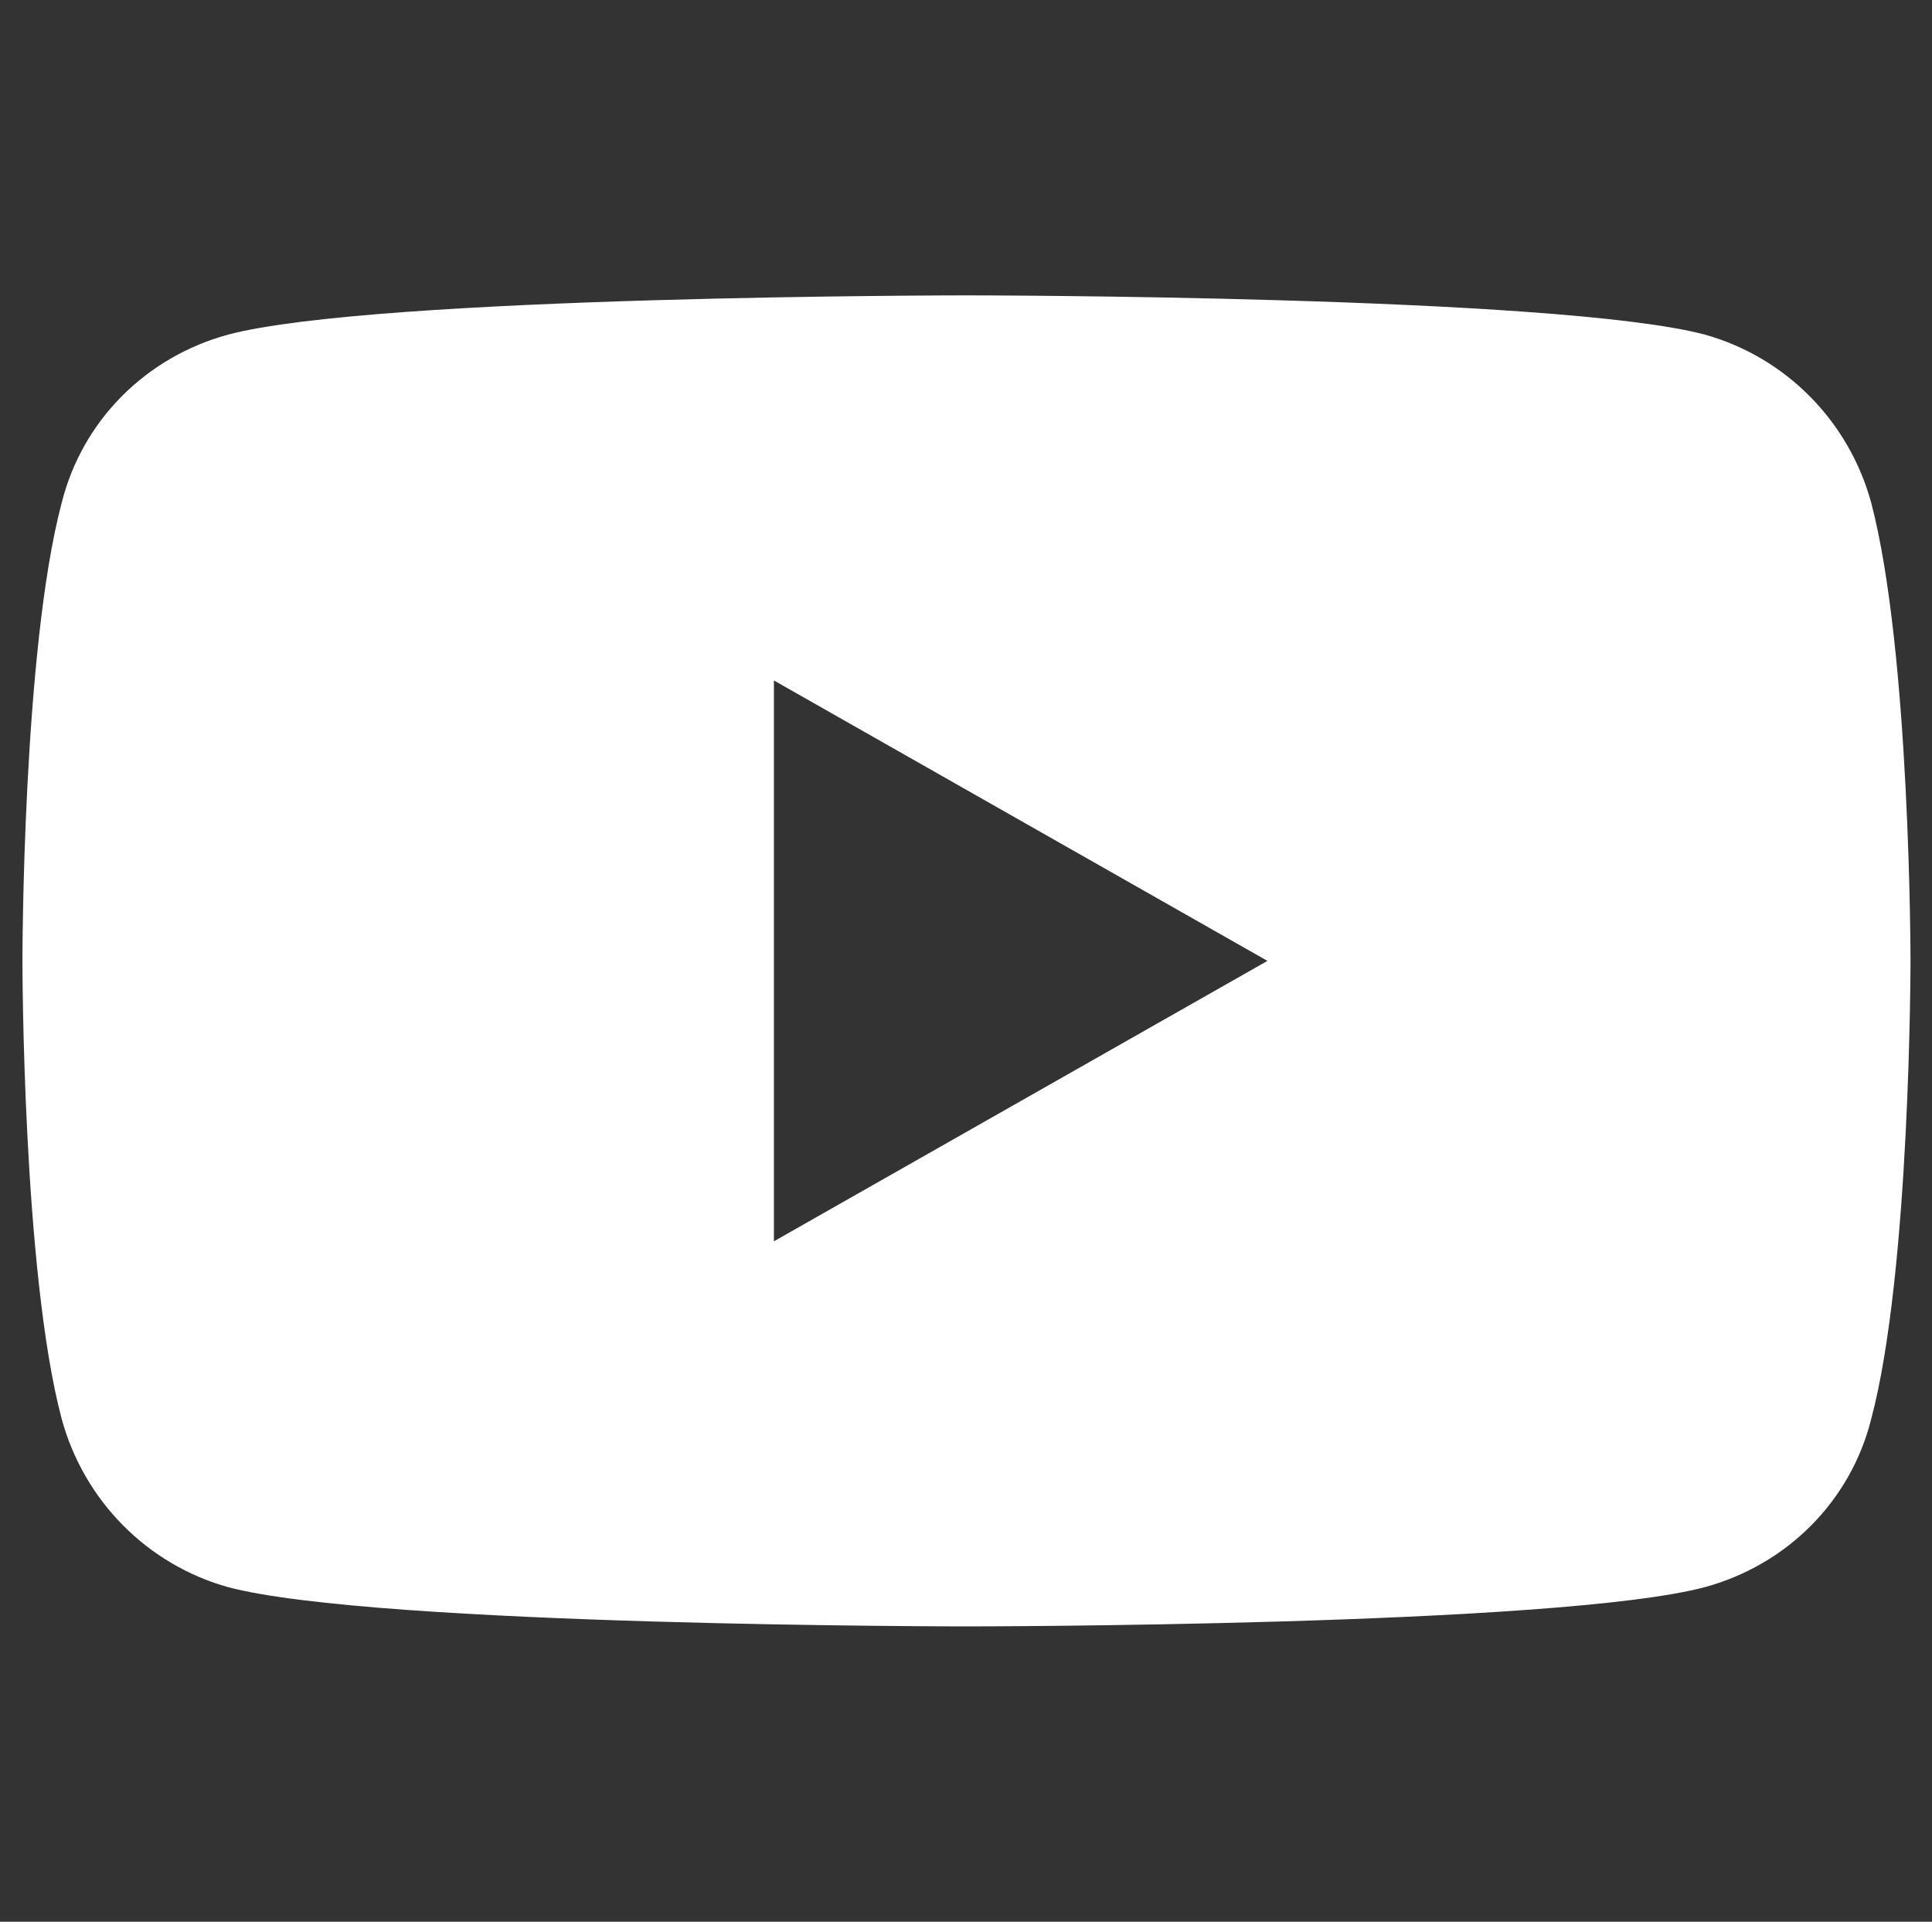
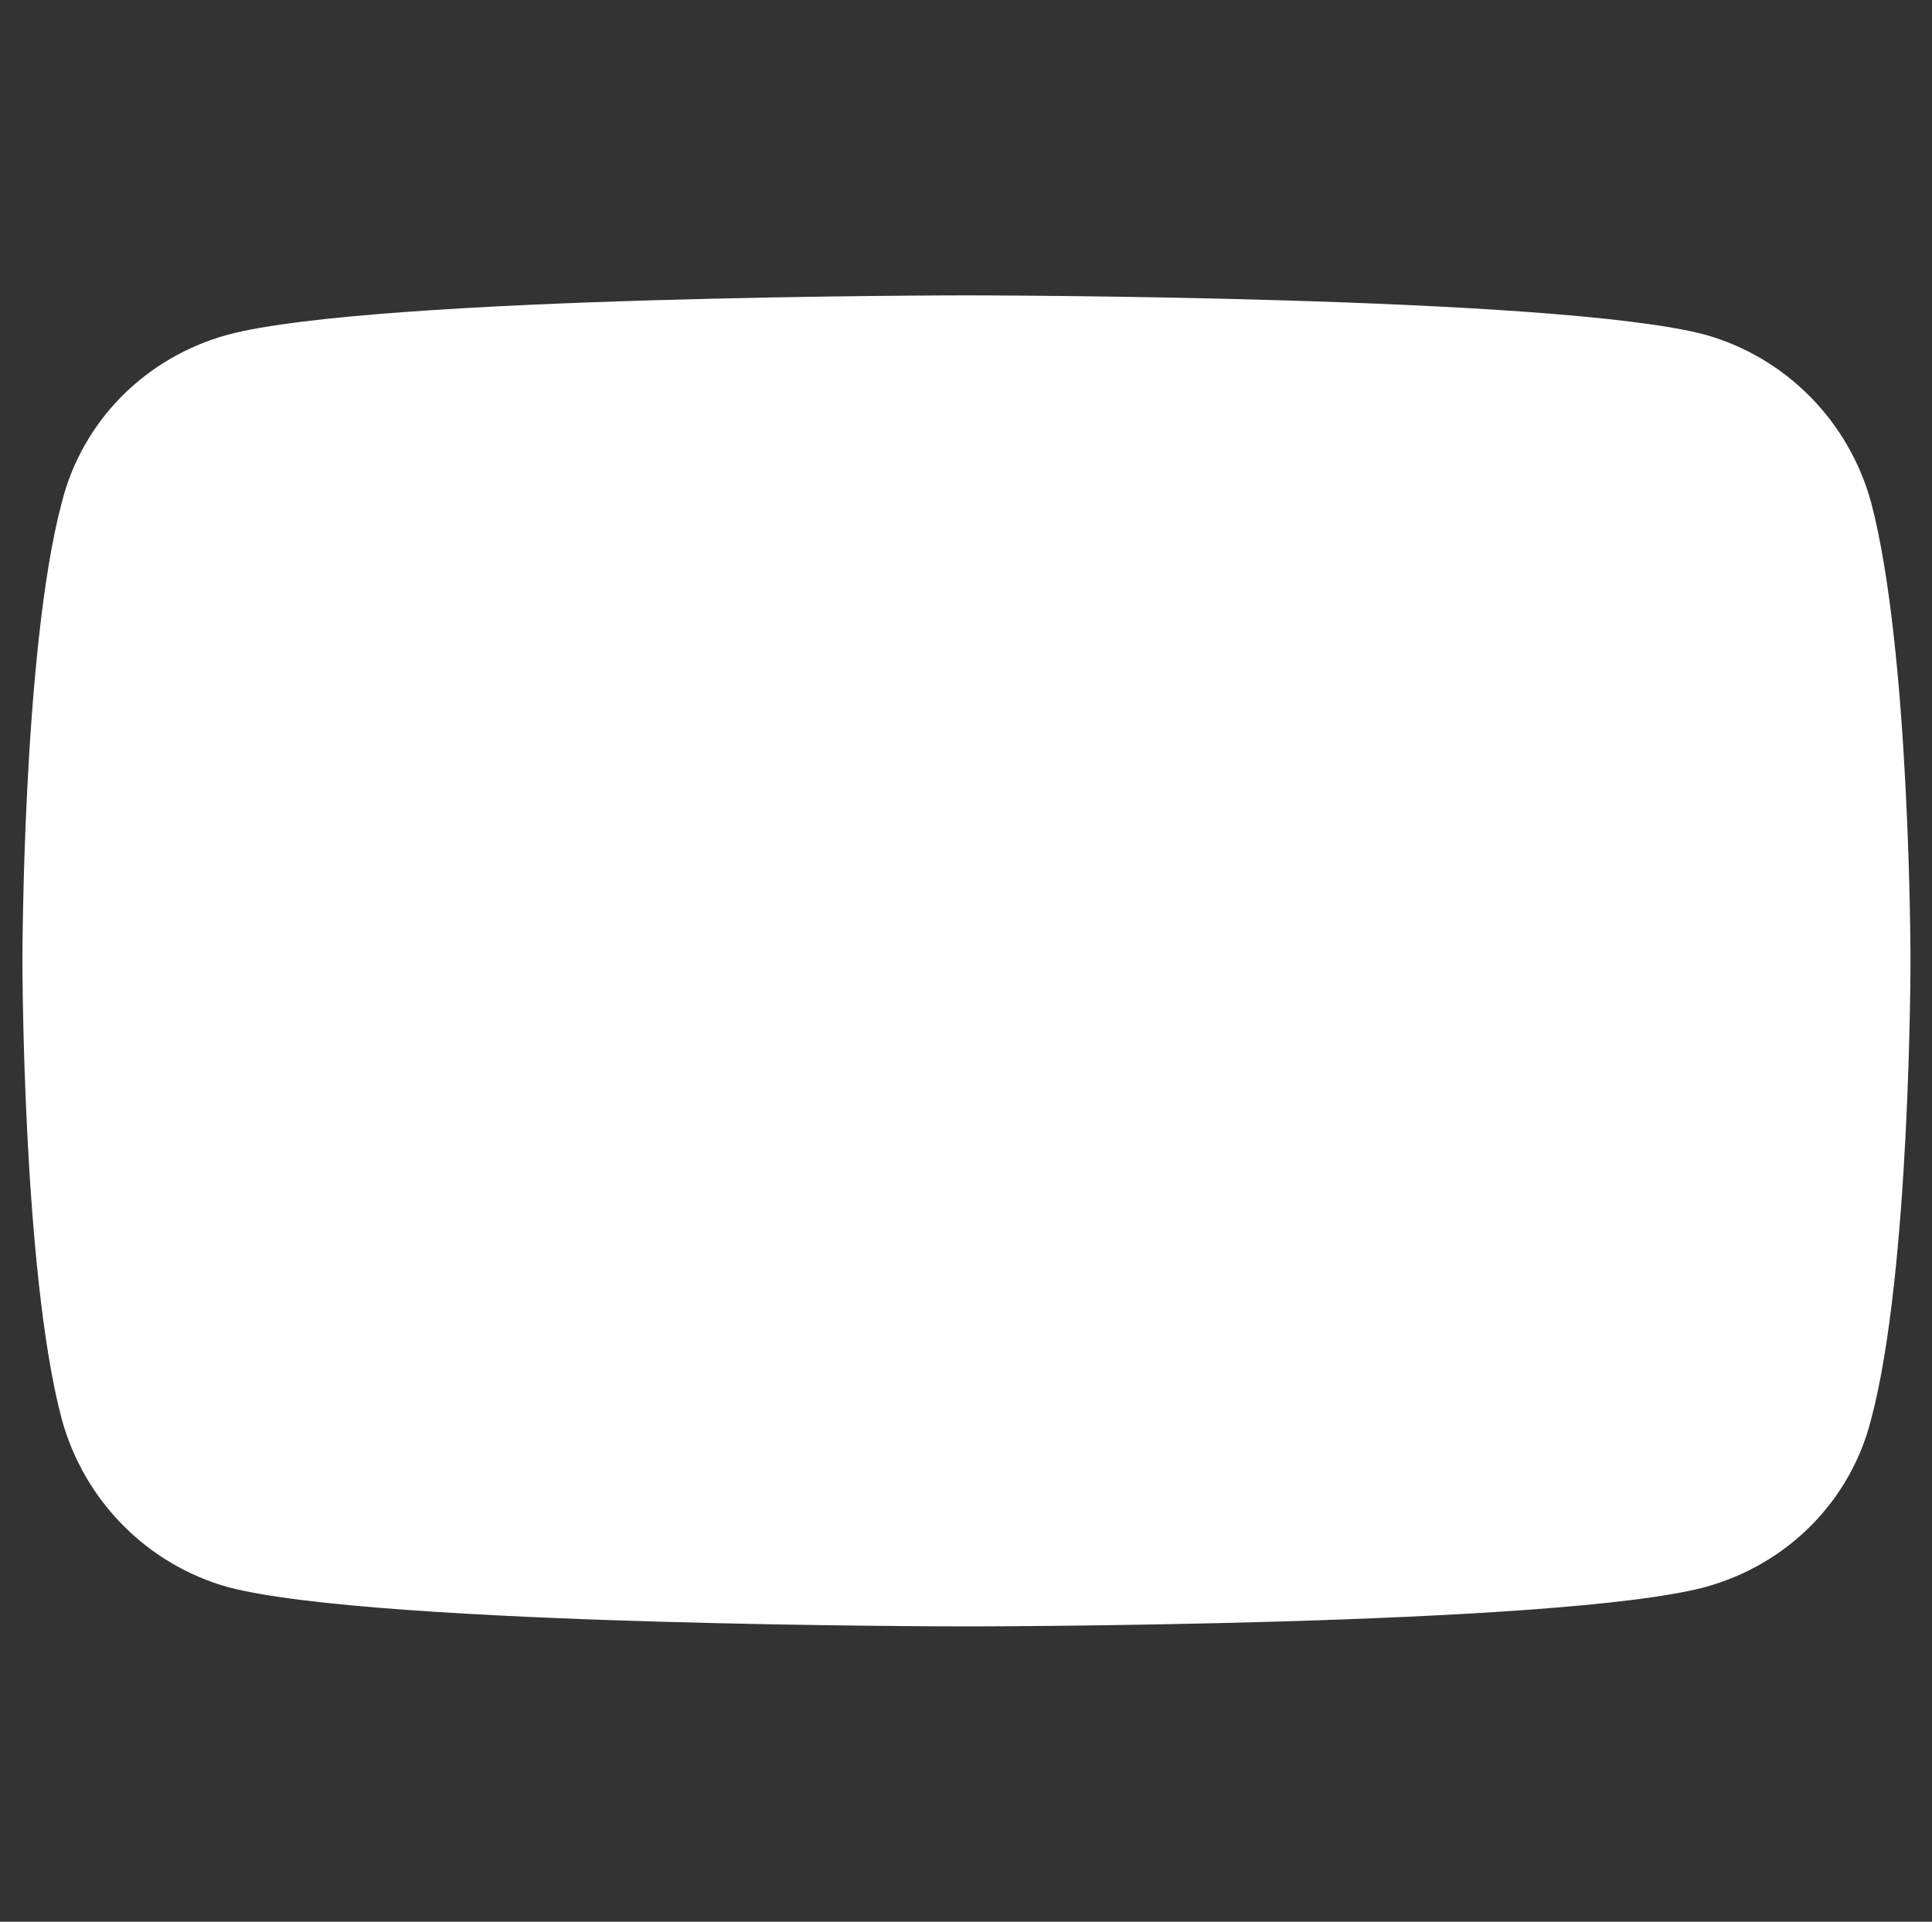
<svg xmlns="http://www.w3.org/2000/svg" version="1.1" id="Ebene_1" x="0px" y="0px" viewBox="61.3 47.8 103.35 102.8" style="enable-background:new 0 0 226 198.4;" xml:space="preserve">
  <rect x="61.3" y="47.8" width="103.35" height="102.8" fill="#333333" stroke="none" />
  <style type="text/css">
	.st0{fill:#ffffff;}
</style>
-   <path id="Pfad_20" class="st0" d="M161.4,74.7c-1.2-4.4-4.6-7.8-8.9-9c-7.9-2.1-39.5-2.1-39.5-2.1s-31.6,0-39.5,2.1  c-4.4,1.2-7.8,4.6-8.9,9c-2.1,7.9-2.1,24.5-2.1,24.5s0,16.6,2.1,24.5c1.2,4.4,4.6,7.8,8.9,9c7.9,2.1,39.5,2.1,39.5,2.1  s31.6,0,39.5-2.1c4.4-1.2,7.8-4.6,8.9-9c2.1-7.9,2.1-24.5,2.1-24.5S163.5,82.7,161.4,74.7 M102.7,114.2V84.2l26.4,15L102.7,114.2z" />
+   <path id="Pfad_20" class="st0" d="M161.4,74.7c-1.2-4.4-4.6-7.8-8.9-9c-7.9-2.1-39.5-2.1-39.5-2.1s-31.6,0-39.5,2.1  c-4.4,1.2-7.8,4.6-8.9,9c-2.1,7.9-2.1,24.5-2.1,24.5s0,16.6,2.1,24.5c1.2,4.4,4.6,7.8,8.9,9c7.9,2.1,39.5,2.1,39.5,2.1  s31.6,0,39.5-2.1c4.4-1.2,7.8-4.6,8.9-9c2.1-7.9,2.1-24.5,2.1-24.5S163.5,82.7,161.4,74.7 M102.7,114.2l26.4,15L102.7,114.2z" />
</svg>